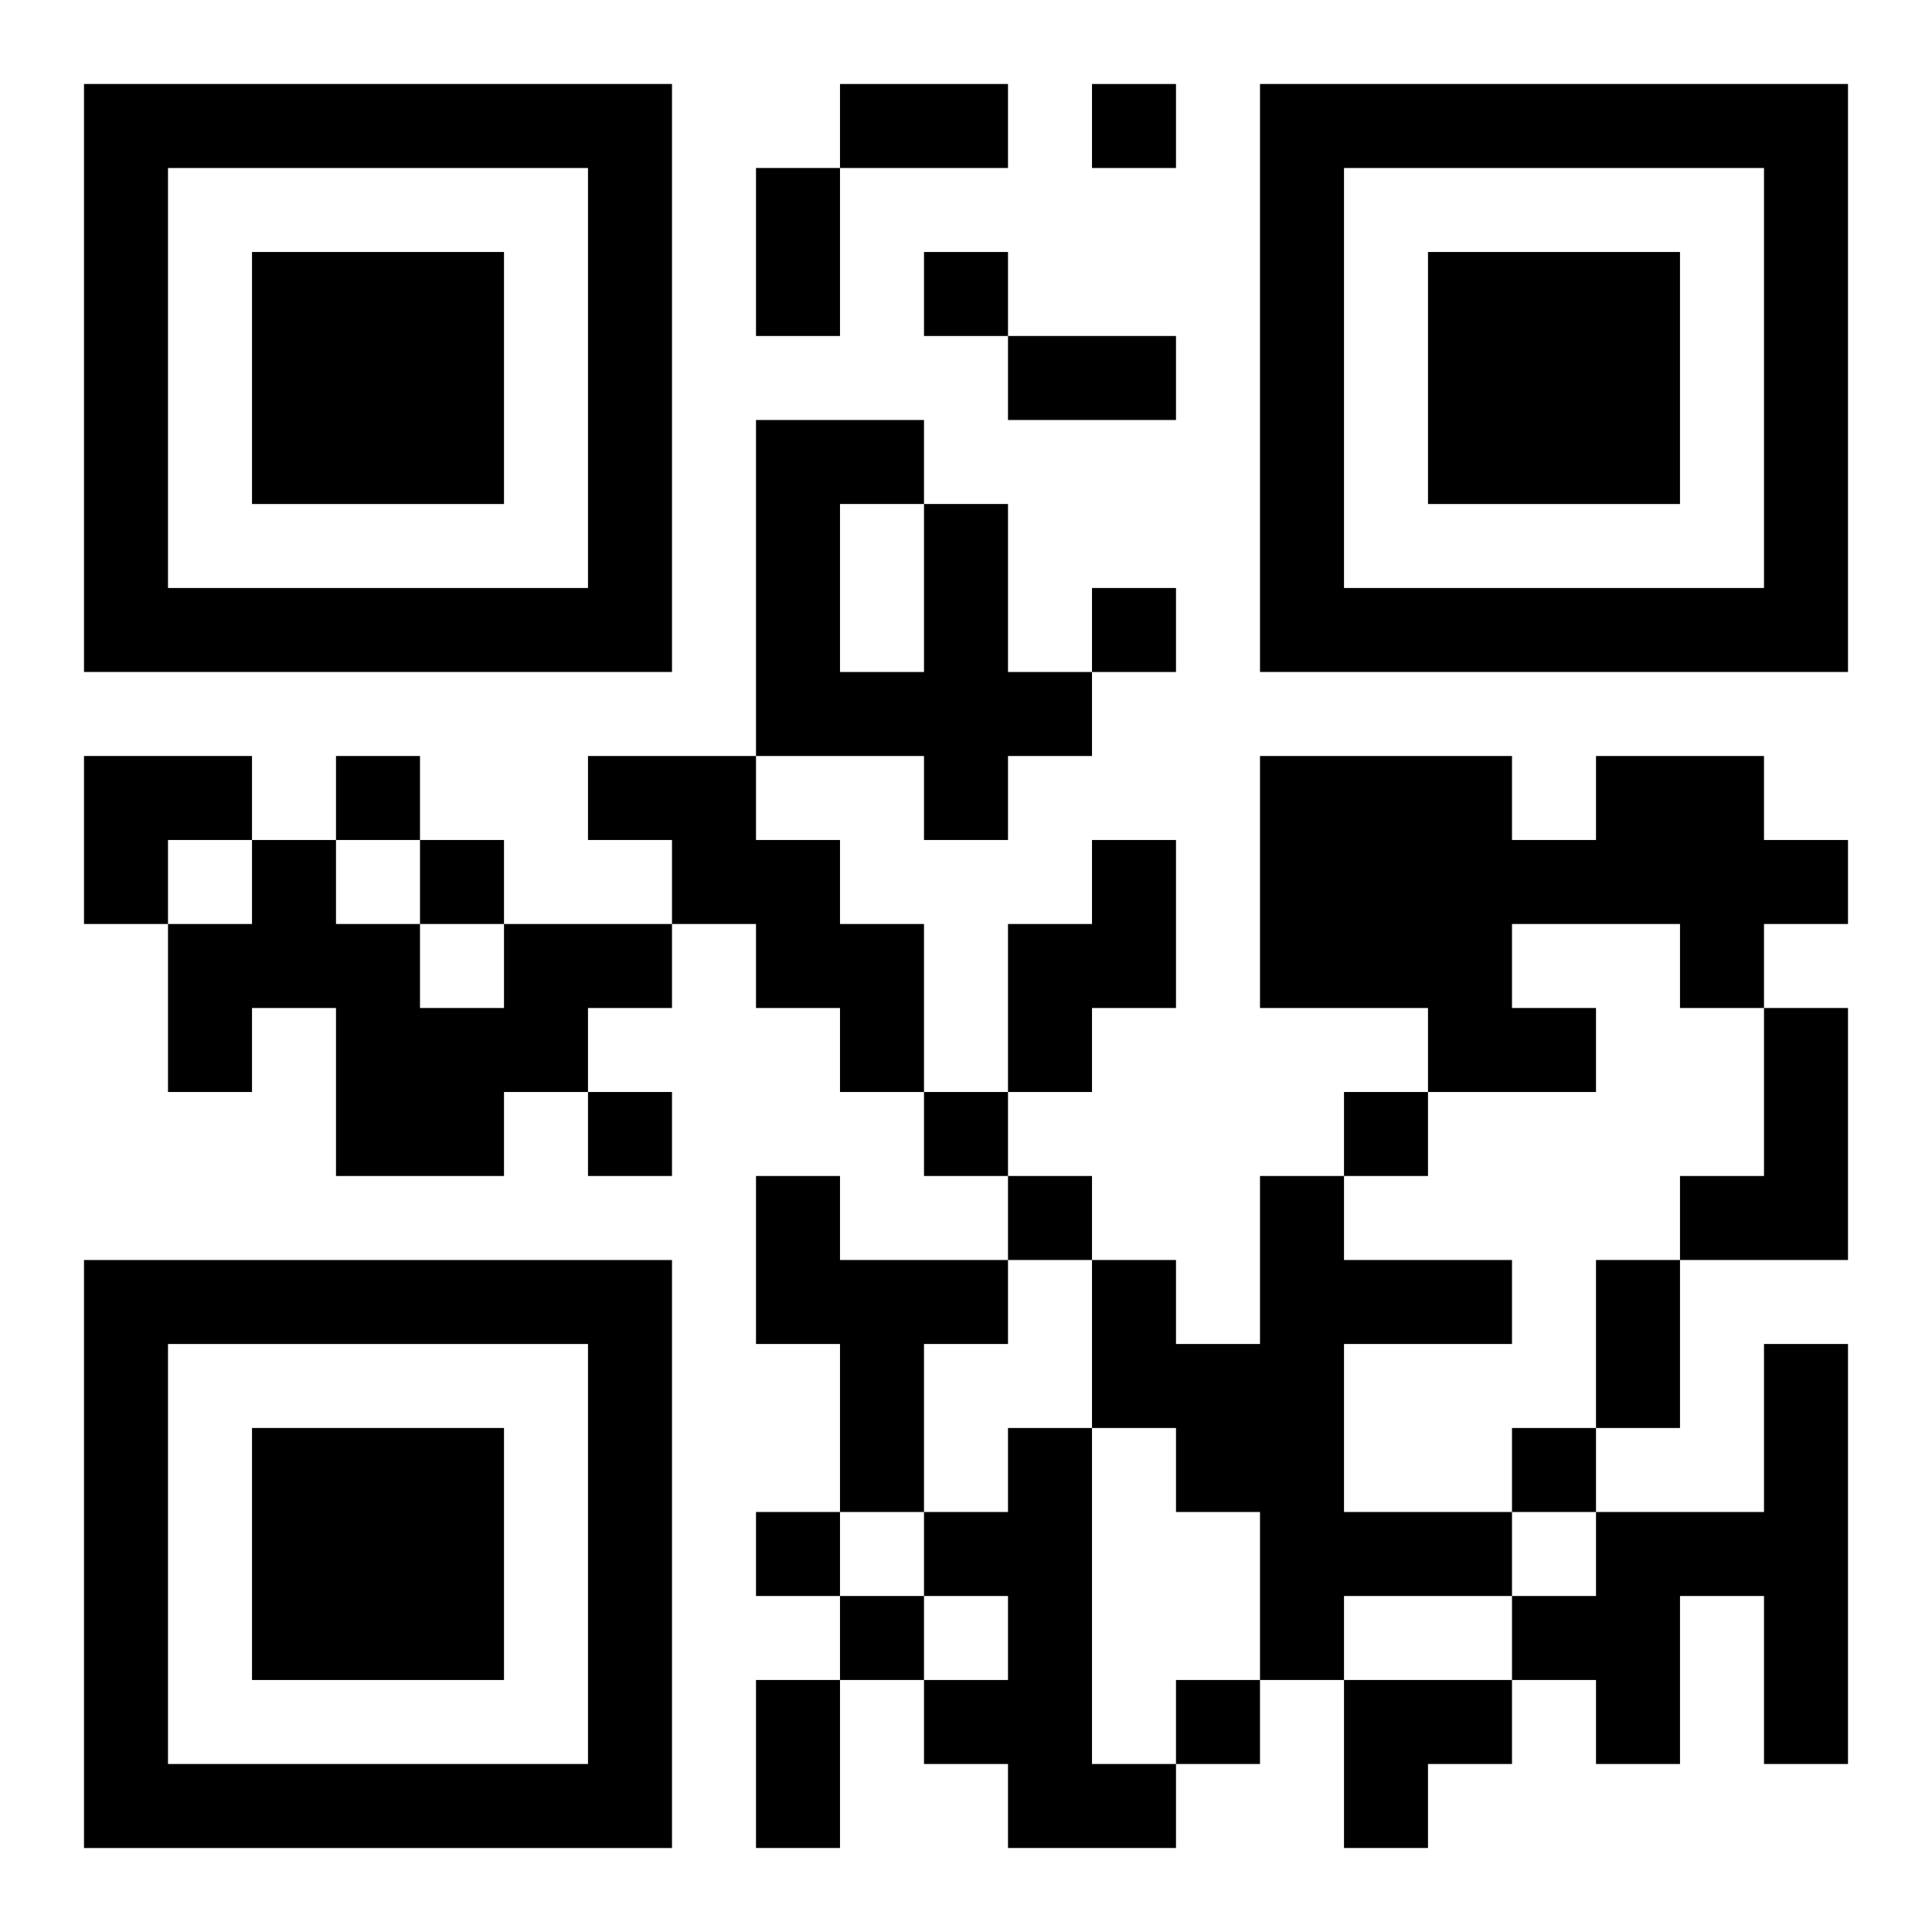
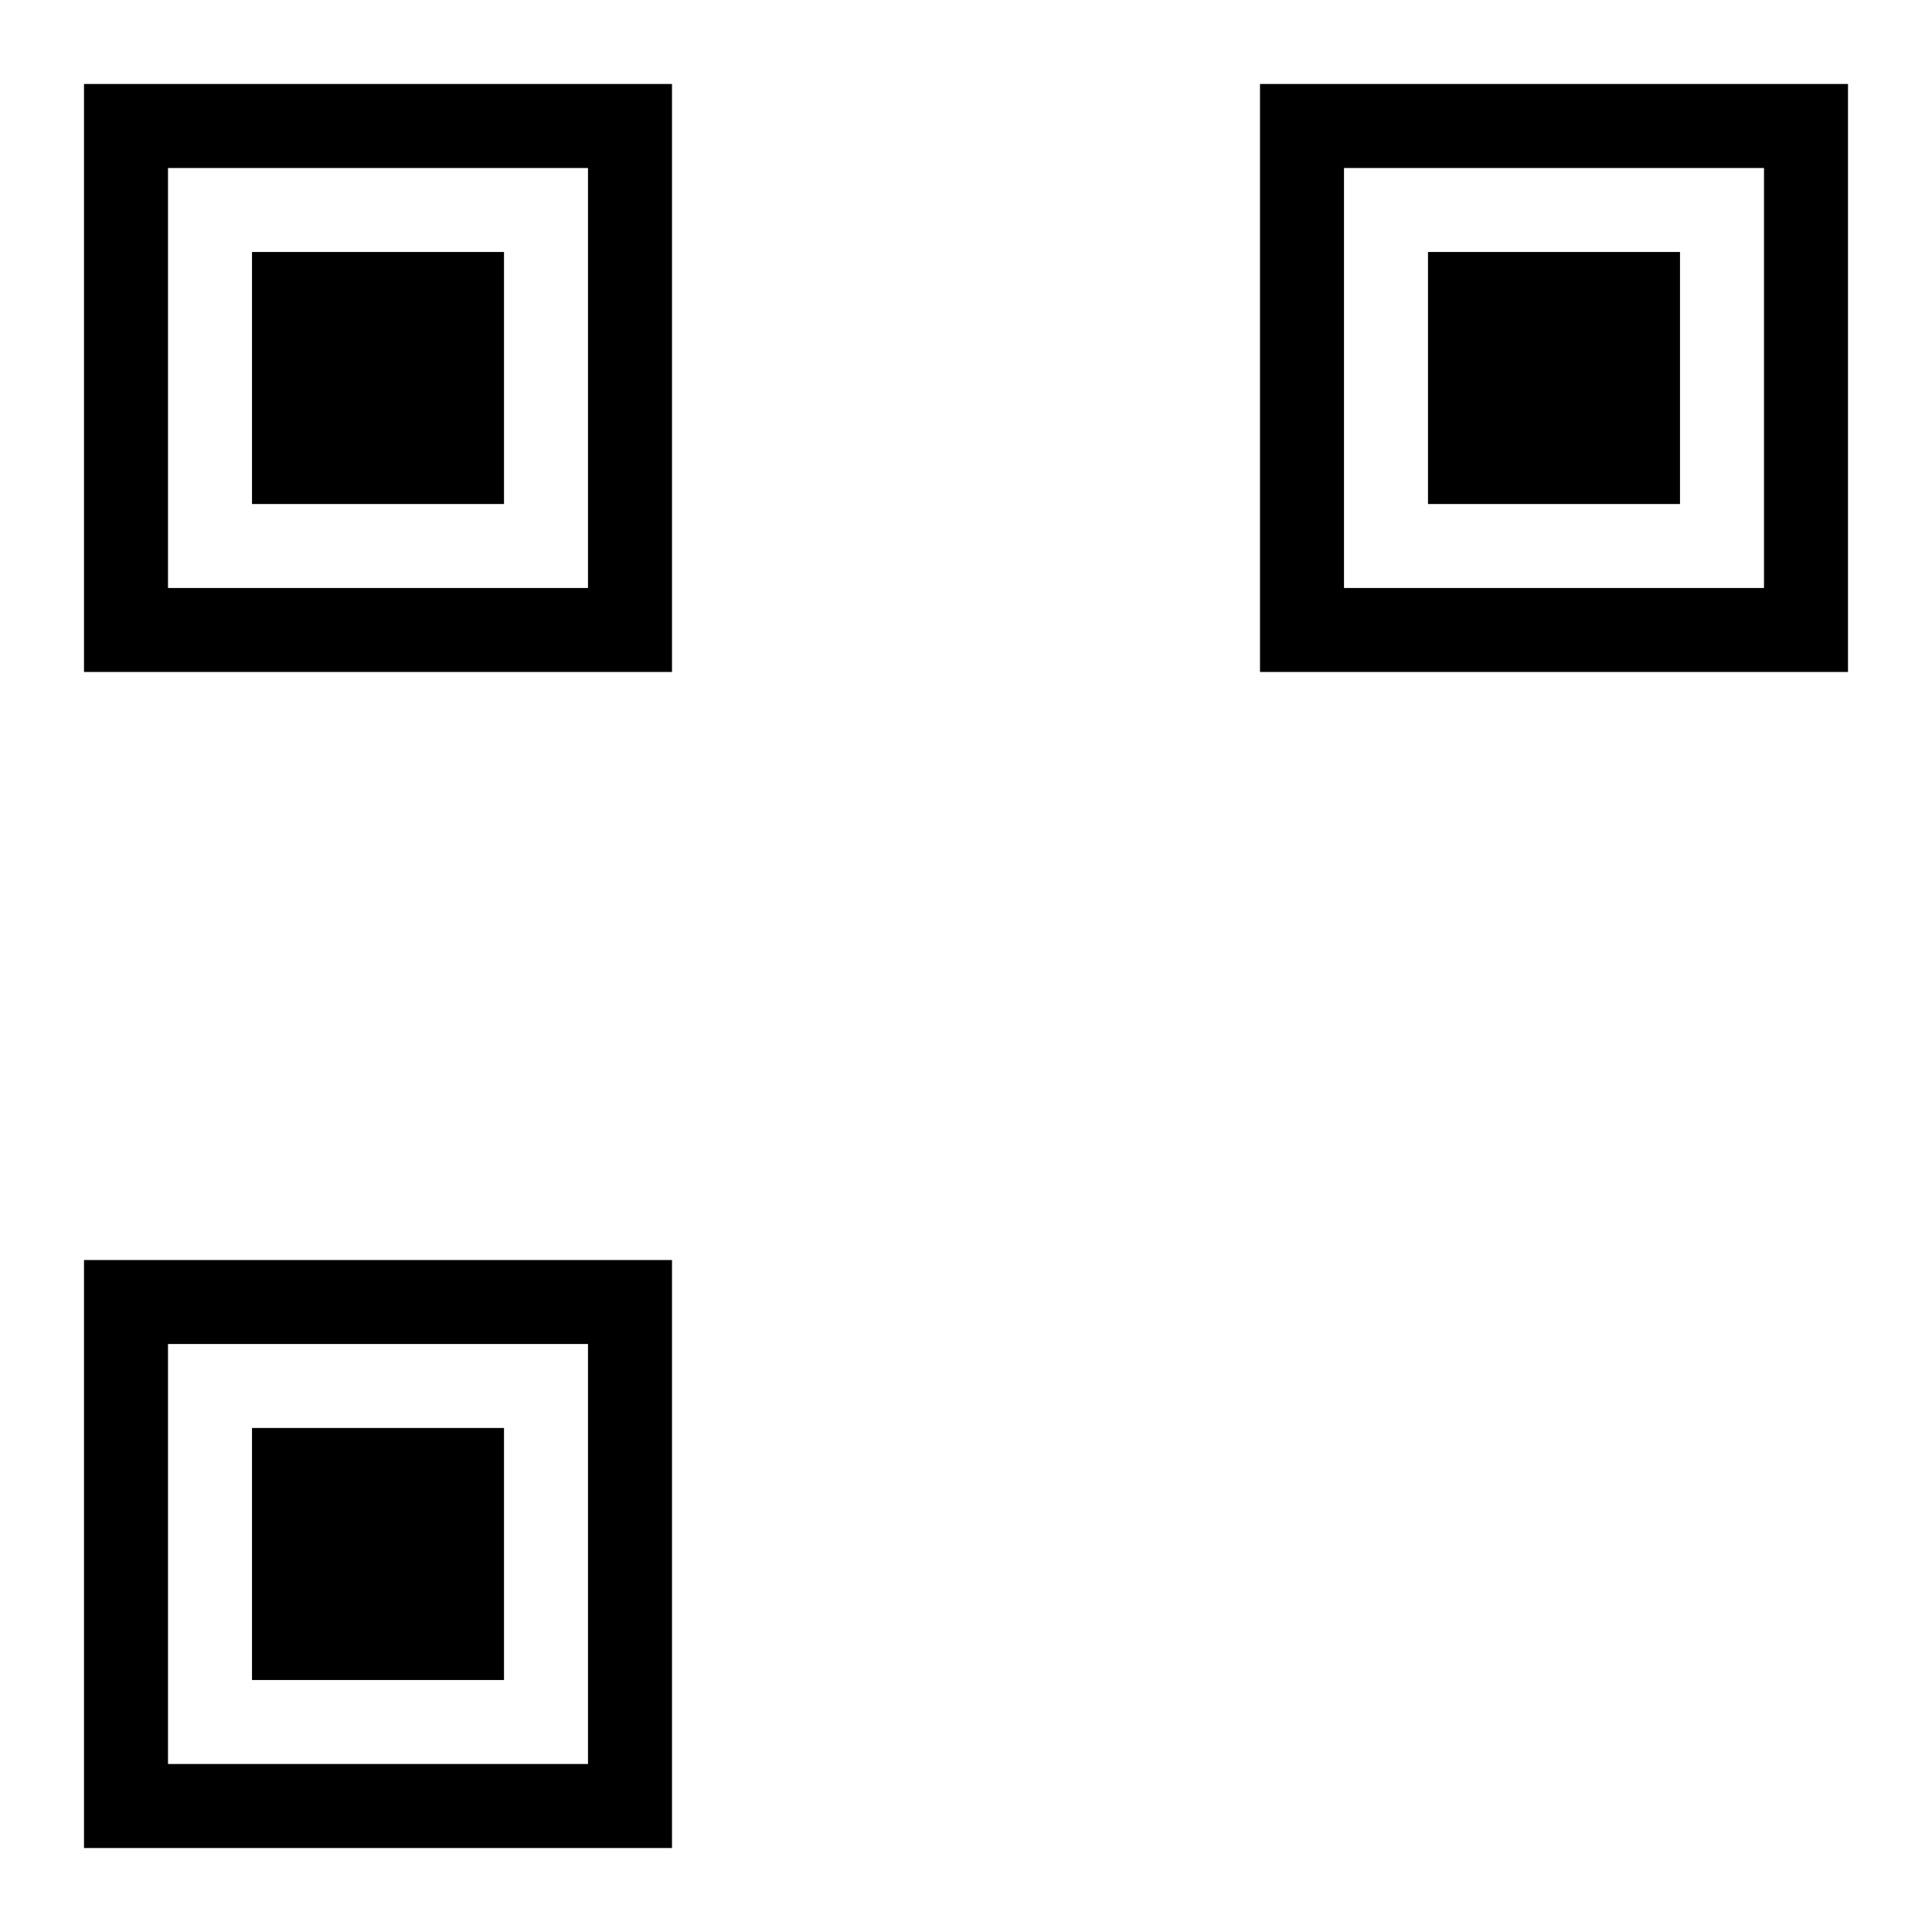
<svg xmlns="http://www.w3.org/2000/svg" xmlns:xlink="http://www.w3.org/1999/xlink" width="250" height="250" baseProfile="full" version="1.1" viewBox="-1 -1 23 23">
  <symbol id="a">
-     <path d="m0 7v7h7v-7h-7zm1 1h5v5h-5v-5zm1 1v3h3v-3h-3z" />
+     <path d="m0 7v7h7v-7h-7m1 1h5v5h-5v-5zm1 1v3h3v-3h-3z" />
  </symbol>
  <use y="-7" xlink:href="#a" />
  <use y="7" xlink:href="#a" />
  <use x="14" y="-7" xlink:href="#a" />
-   <path d="m10 5h1v2h1v1h-1v1h-1v-1h-2v-4h2v1m-1 0v2h1v-2h-1m-3 3h2v1h1v1h1v2h-1v-1h-1v-1h-1v-1h-1v-1m12 0h2v1h1v1h-1v1h-1v-1h-2v1h1v1h-2v-1h-2v-3h3v1h1v-1m-6 1h1v2h-1v1h-1v-2h1v-1m-7 1h2v1h-1v1h-1v1h-2v-2h-1v1h-1v-2h1v-1h1v1h1v1h1v-1m15 1h1v3h-2v-1h1v-2m-12 2h1v1h2v1h-1v2h-1v-2h-1v-2m6 0h1v1h2v1h-2v2h2v1h-2v1h-1v-2h-1v-1h-1v-2h1v1h1v-2m6 2h1v5h-1v-2h-1v2h-1v-1h-1v-1h1v-1h2v-2m-9 1h1v4h1v1h-2v-1h-1v-1h1v-1h-1v-1h1v-1m1-16v1h1v-1h-1m-2 2v1h1v-1h-1m2 4v1h1v-1h-1m-9 2v1h1v-1h-1m1 1v1h1v-1h-1m2 3v1h1v-1h-1m4 0v1h1v-1h-1m5 0v1h1v-1h-1m-4 1v1h1v-1h-1m6 3v1h1v-1h-1m-9 1v1h1v-1h-1m1 1v1h1v-1h-1m4 1v1h1v-1h-1m-4-19h2v1h-2v-1m-1 1h1v2h-1v-2m3 2h2v1h-2v-1m7 11h1v2h-1v-2m-10 5h1v2h-1v-2m-8-11h2v1h-1v1h-1zm15 11h2v1h-1v1h-1z" />
</svg>